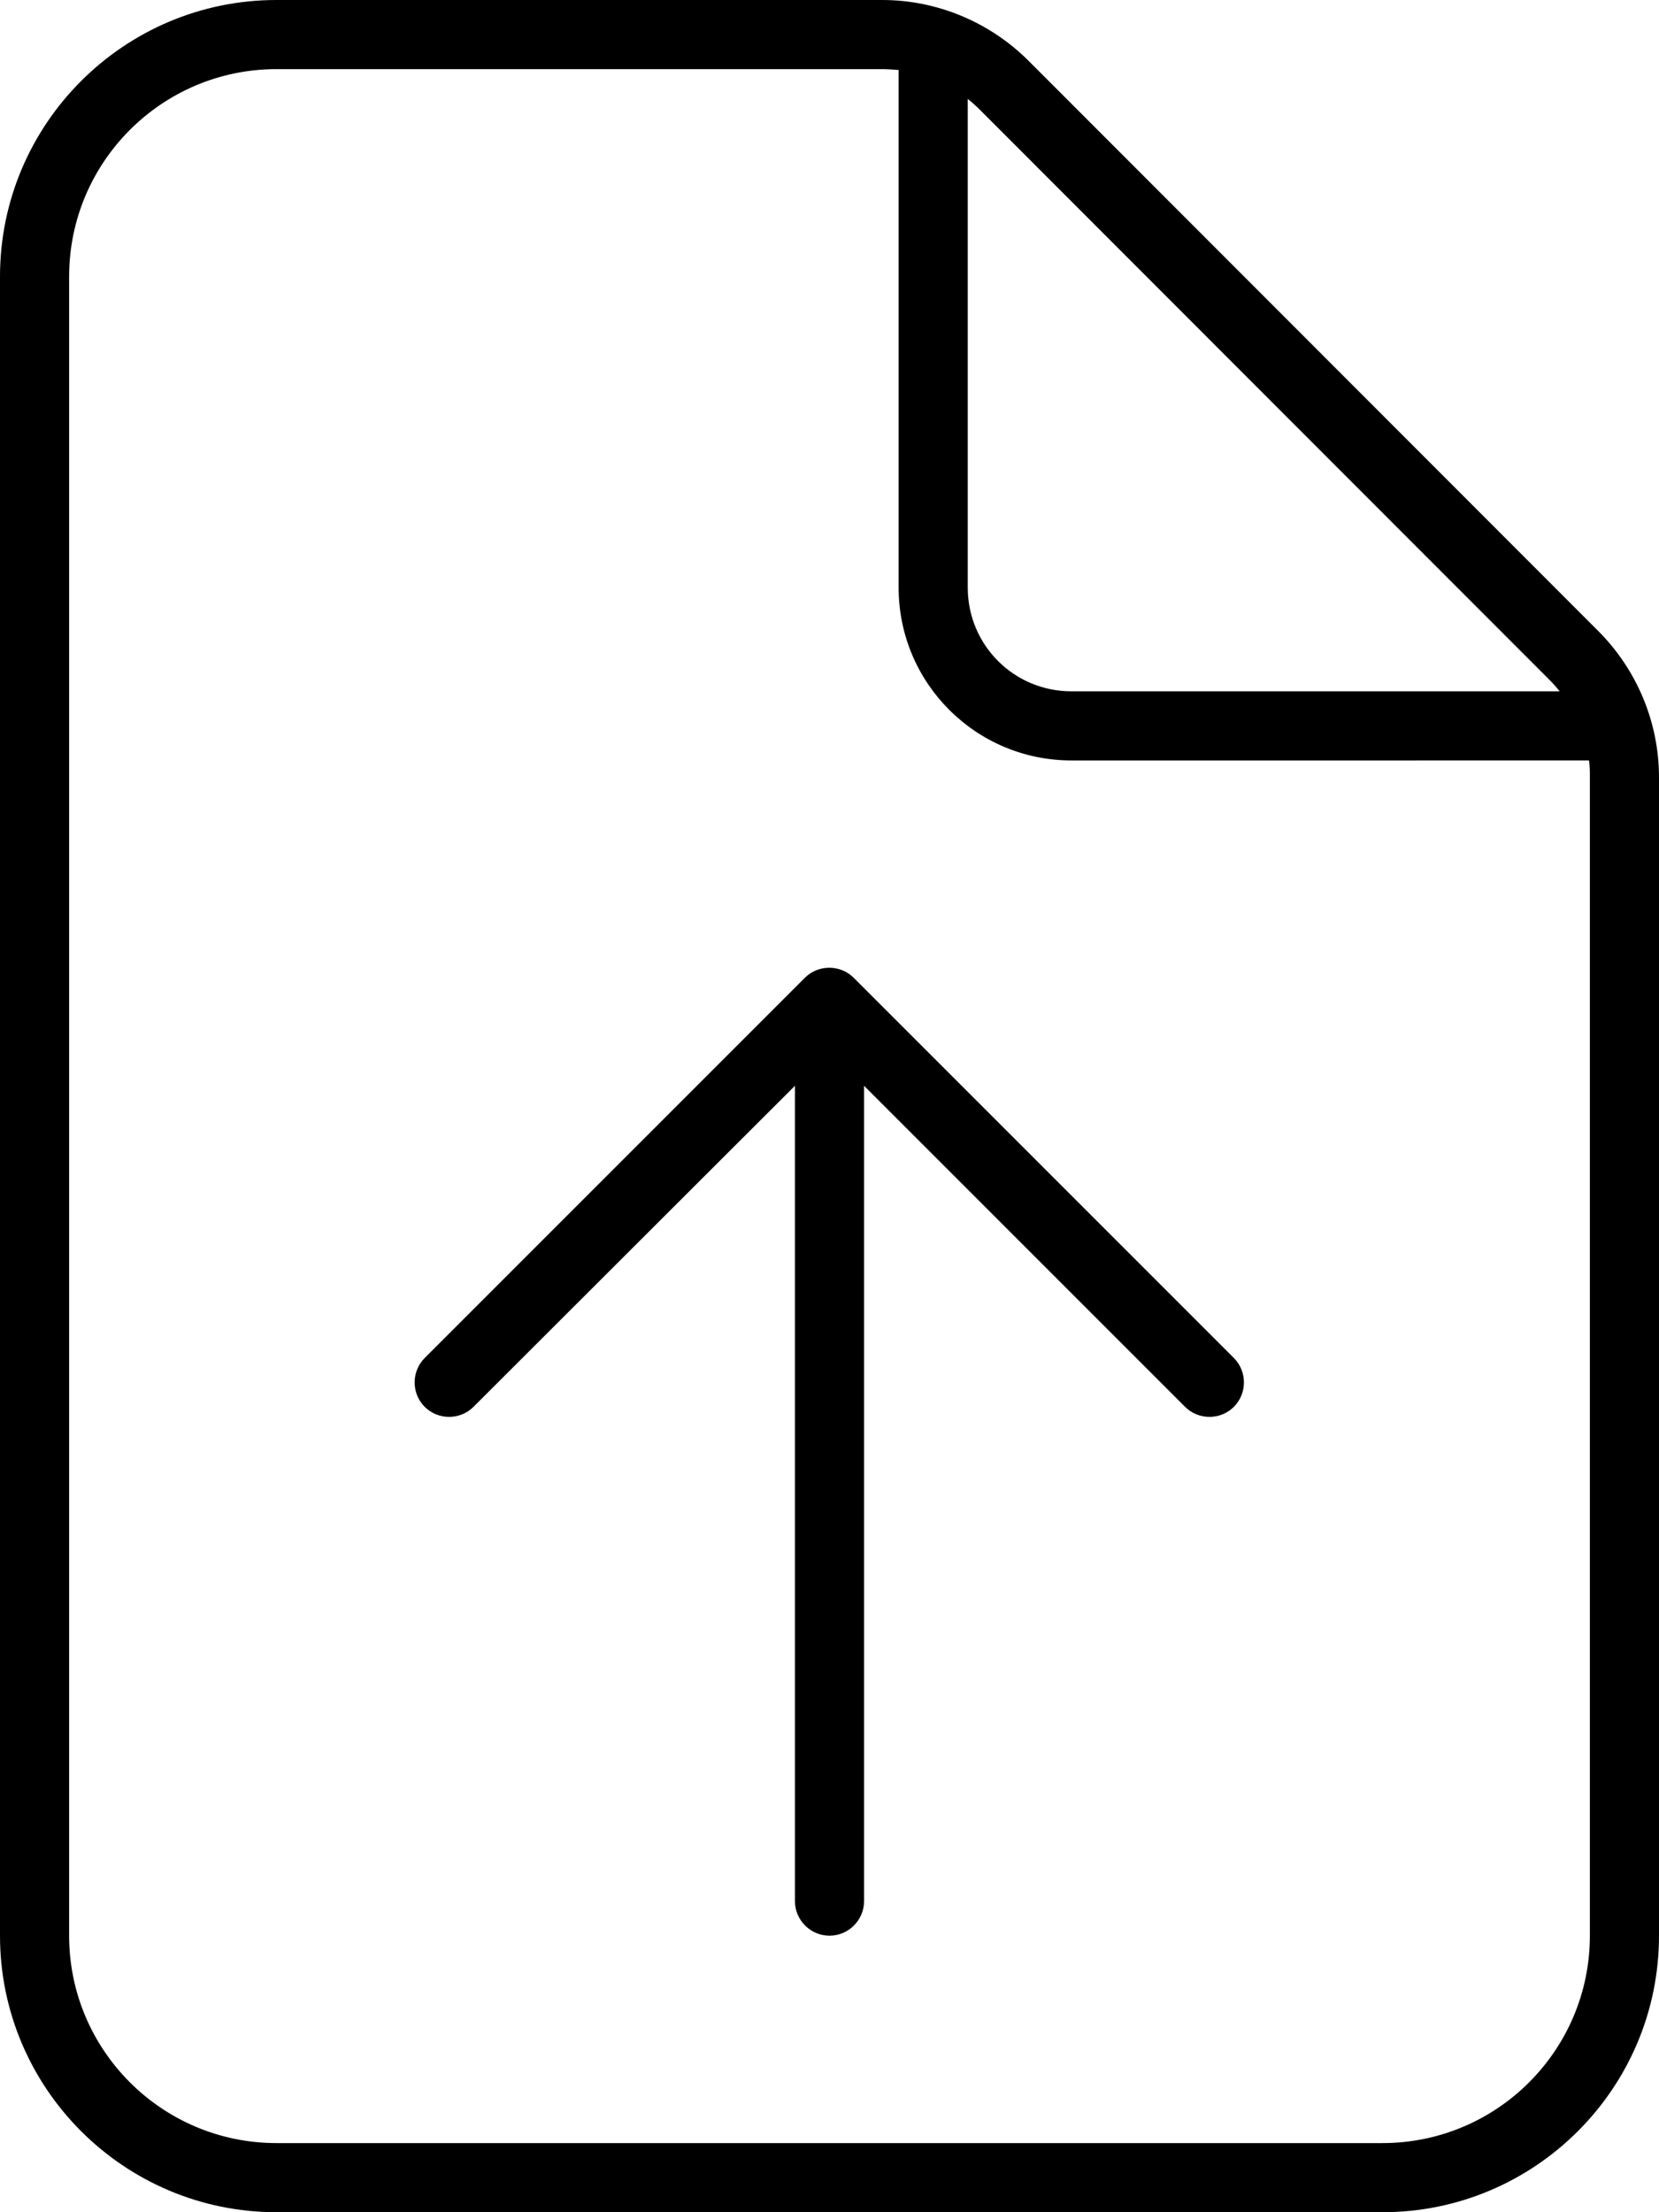
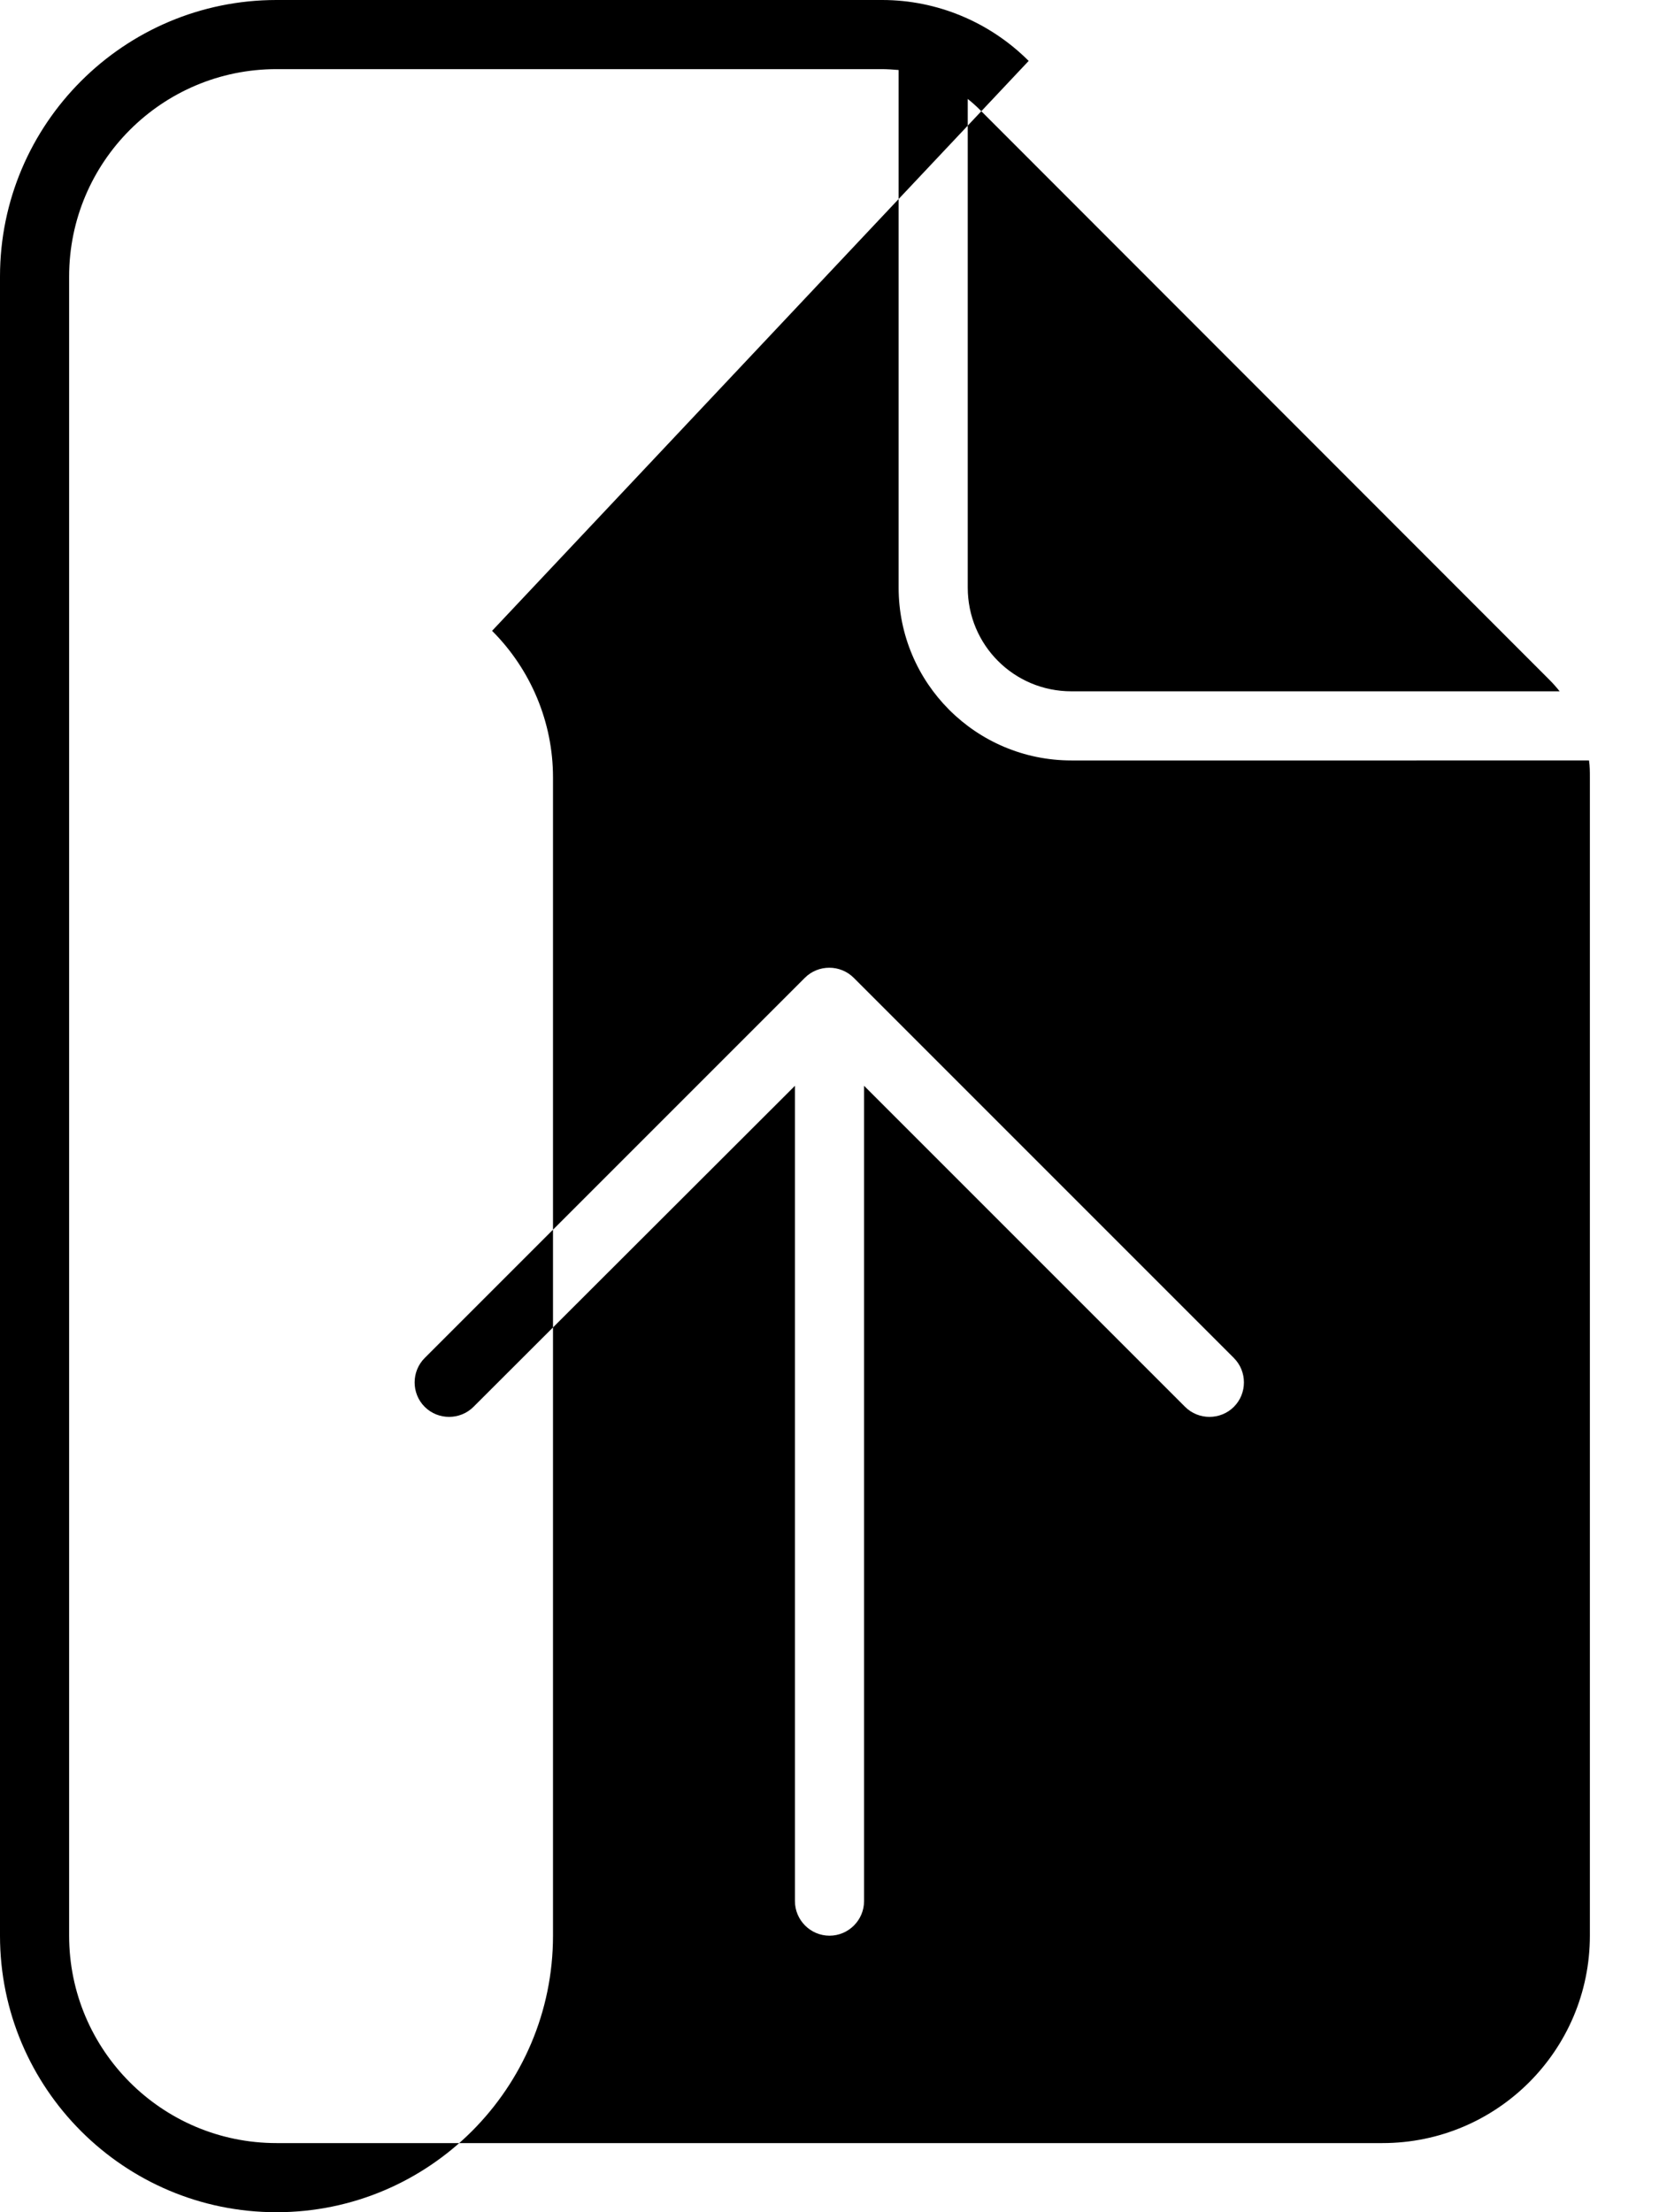
<svg xmlns="http://www.w3.org/2000/svg" viewBox="0 0 384 512">
-   <path d="M16 448V64c0-26.5 21.5-48 48-48H204.1c1.3 0 2.6 .1 3.9 .2V136c0 22.1 17.9 40 40 40H367.8c.2 1.3 .2 2.6 .2 3.9V448c0 26.5-21.5 48-48 48H64c-26.5 0-48-21.5-48-48zM358.6 157.3c.9 .9 1.7 1.8 2.4 2.7H248c-13.3 0-24-10.7-24-24V22.9c1 .8 1.9 1.6 2.7 2.4L358.6 157.3zM64 0C28.7 0 0 28.7 0 64V448c0 35.3 28.7 64 64 64H320c35.3 0 64-28.7 64-64V179.9c0-12.7-5.1-24.9-14.1-33.9L238.1 14.1c-9-9-21.2-14.1-33.9-14.1H64zM200 440V251.3l74.3 74.3c3.1 3.1 8.2 3.1 11.3 0s3.1-8.2 0-11.3l-88-88c-3.1-3.1-8.2-3.1-11.3 0l-88 88c-3.1 3.1-3.1 8.2 0 11.3s8.2 3.1 11.3 0L184 251.3V440c0 4.4 3.6 8 8 8s8-3.6 8-8z" />
+   <path d="M16 448V64c0-26.5 21.5-48 48-48H204.1c1.3 0 2.6 .1 3.9 .2V136c0 22.1 17.9 40 40 40H367.8c.2 1.3 .2 2.6 .2 3.9V448c0 26.5-21.5 48-48 48H64c-26.5 0-48-21.5-48-48zM358.6 157.3c.9 .9 1.7 1.8 2.4 2.7H248c-13.3 0-24-10.7-24-24V22.9c1 .8 1.9 1.6 2.7 2.4L358.6 157.3zM64 0C28.7 0 0 28.7 0 64V448c0 35.3 28.7 64 64 64c35.3 0 64-28.7 64-64V179.9c0-12.7-5.1-24.9-14.1-33.9L238.1 14.1c-9-9-21.2-14.1-33.9-14.1H64zM200 440V251.3l74.3 74.3c3.1 3.1 8.2 3.1 11.3 0s3.1-8.2 0-11.3l-88-88c-3.1-3.1-8.2-3.1-11.3 0l-88 88c-3.1 3.1-3.1 8.2 0 11.3s8.2 3.1 11.3 0L184 251.3V440c0 4.4 3.6 8 8 8s8-3.6 8-8z" />
</svg>